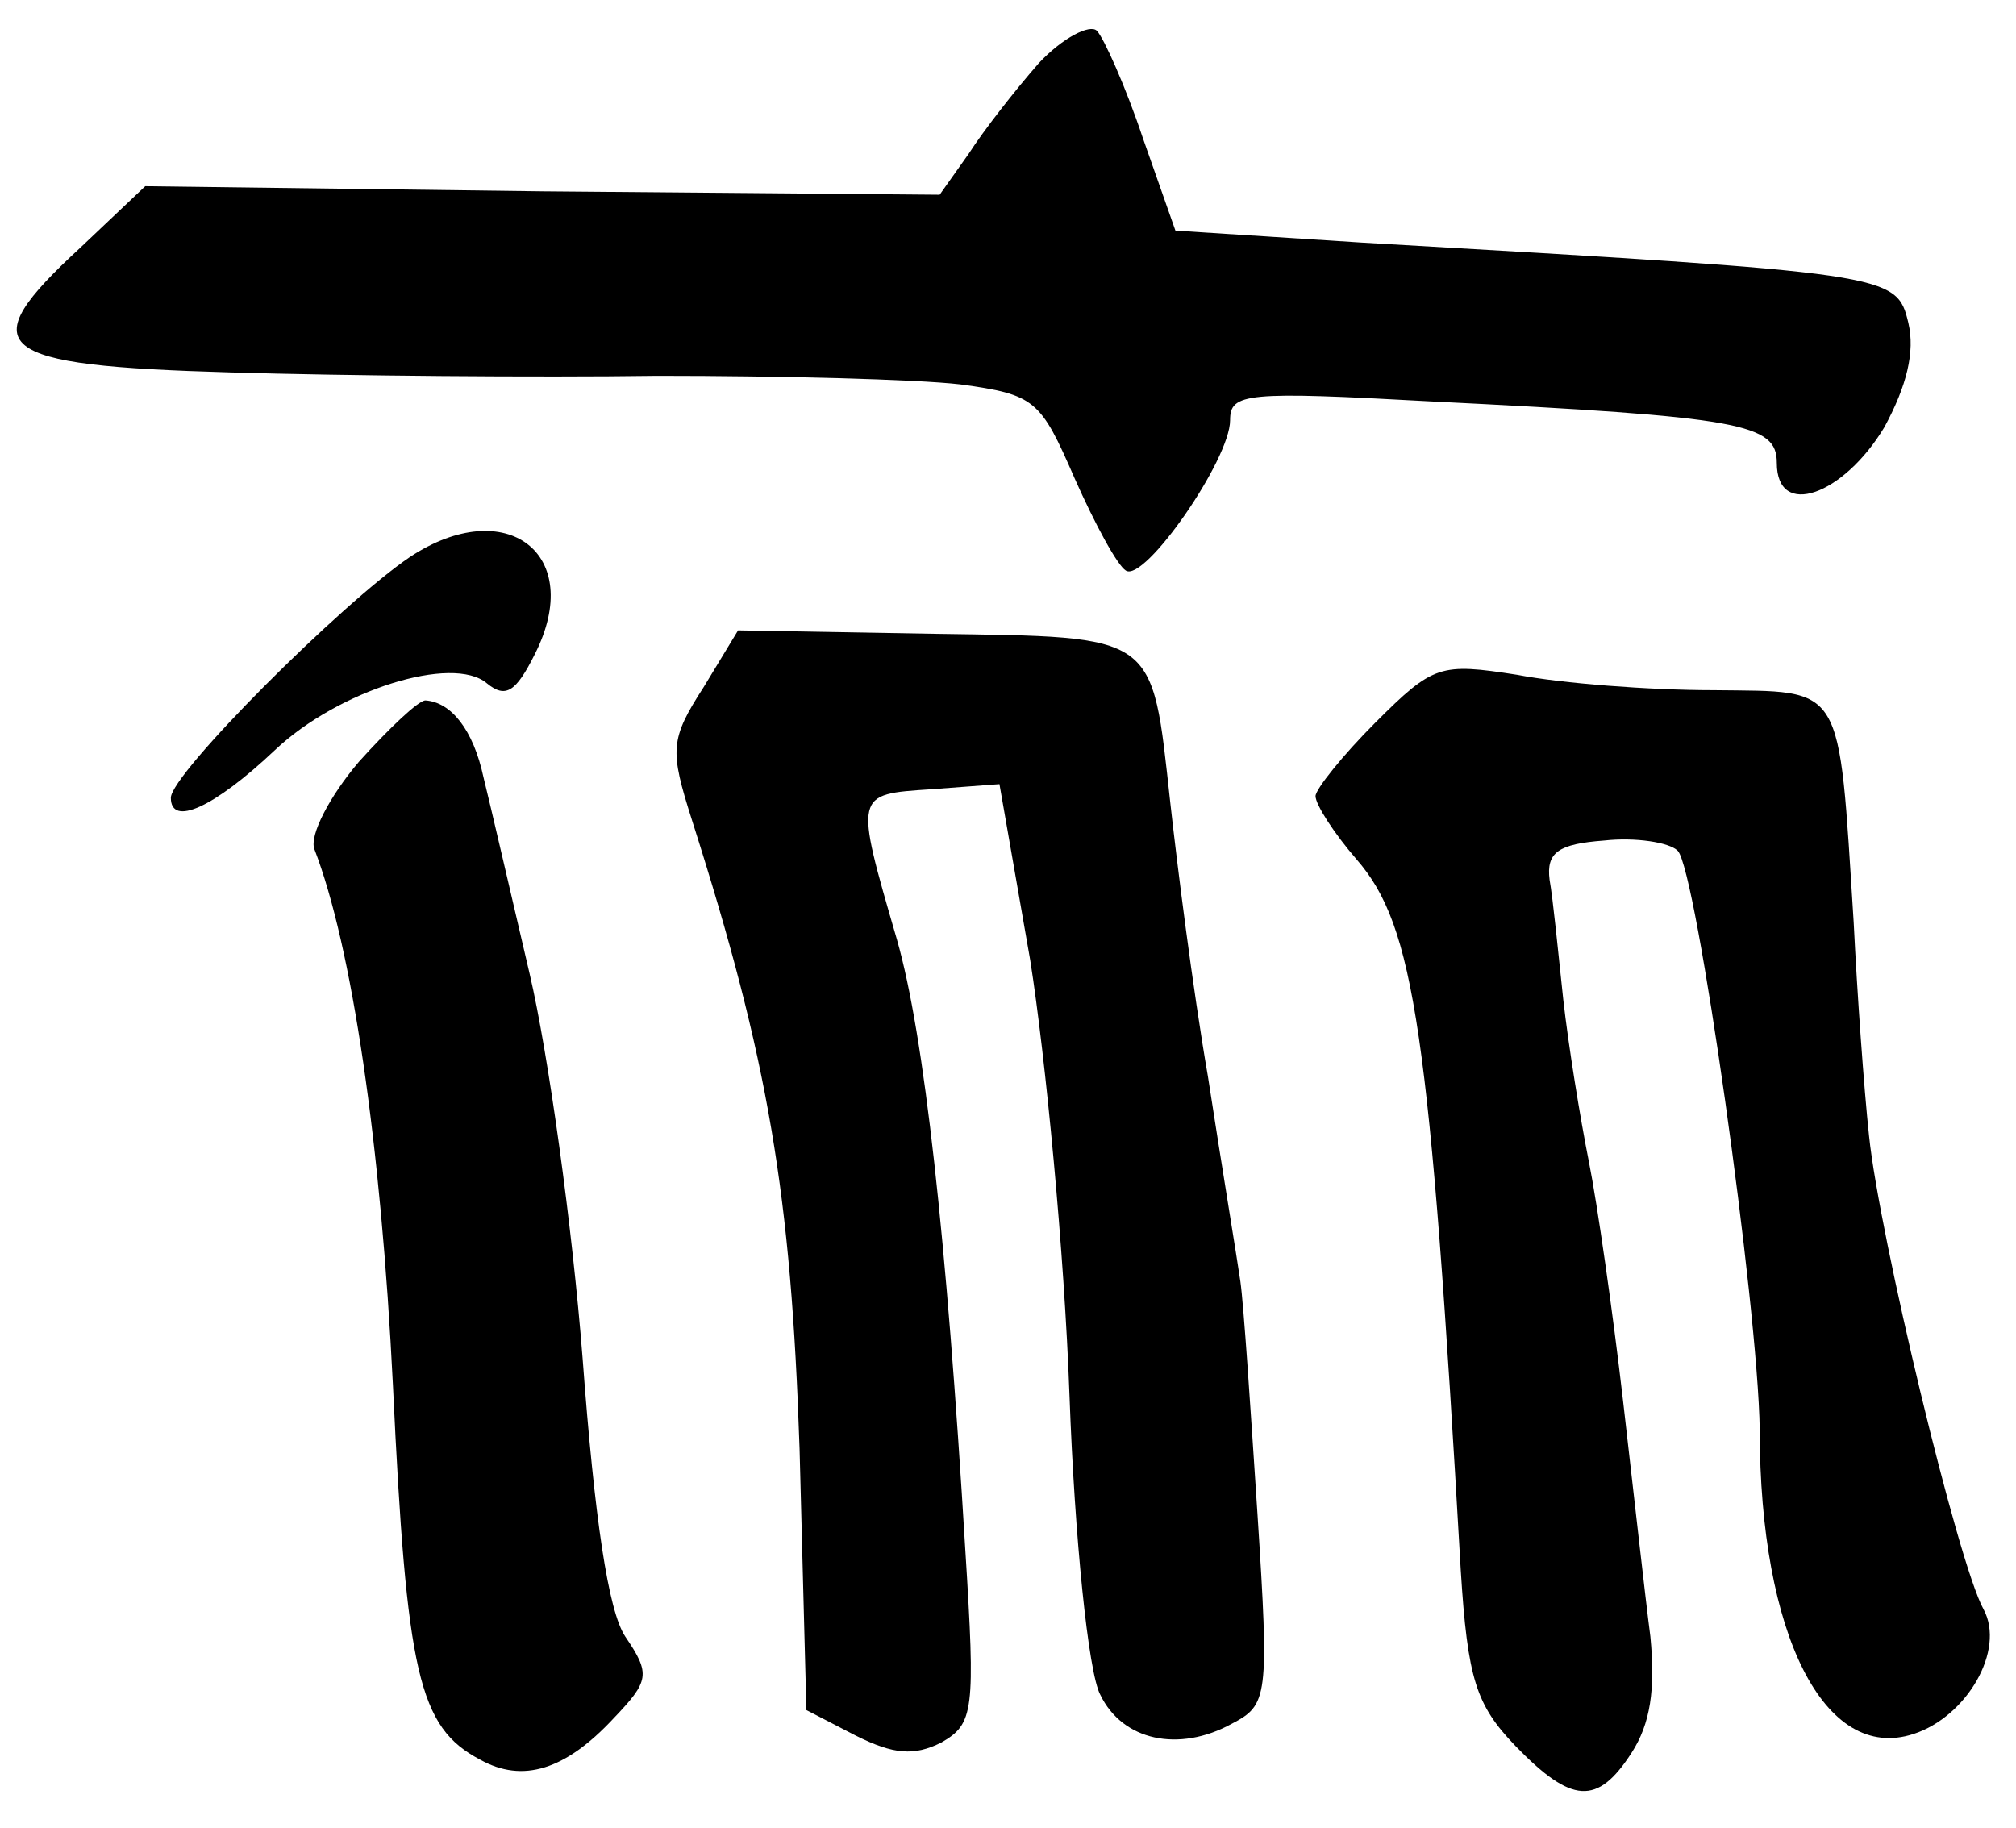
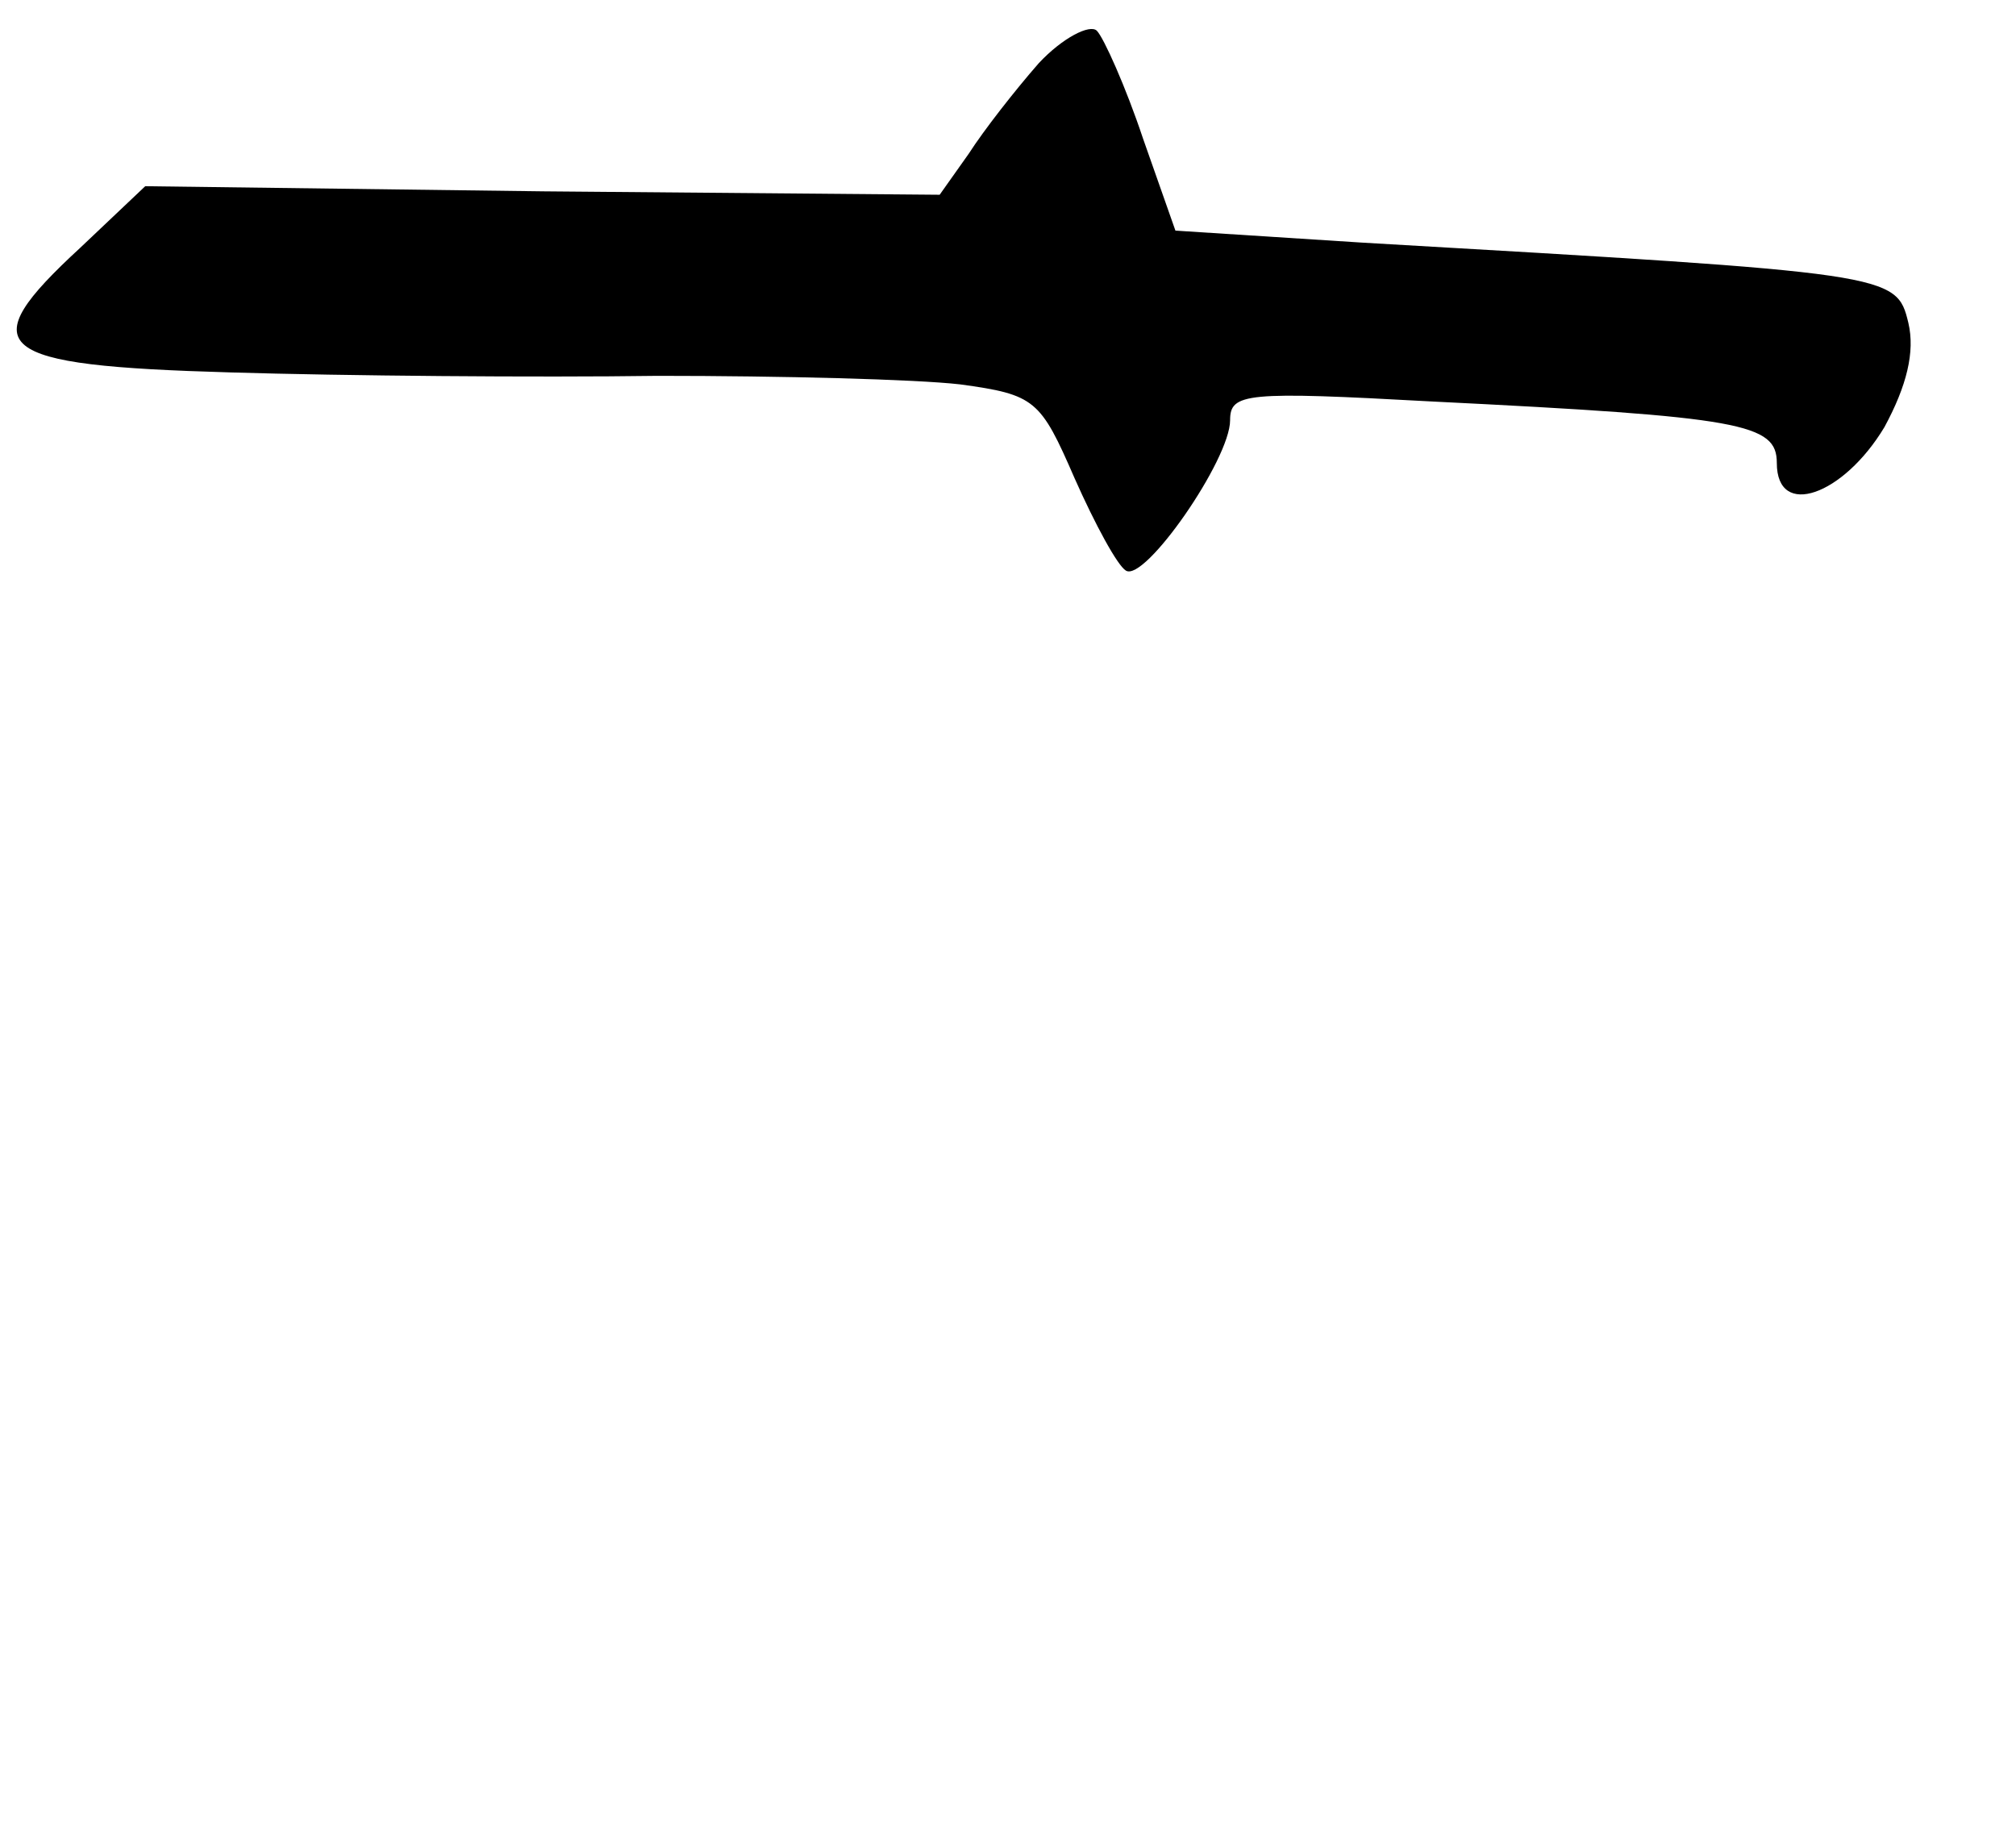
<svg xmlns="http://www.w3.org/2000/svg" version="1.0" width="118pt" height="107pt" viewBox="0 0 118 107" preserveAspectRatio="xMidYMid meet">
  <g transform="translate(0,107) scale(0.1,-0.1)" fill="#000000" stroke="none">
    <path d="M608 1033 c-14 -16 -32 -39 -41 -53 l-17 -24 -232 2 -233 3 -38 -36 c-64 -59 -52 -69 88 -73 66 -2 179 -3 250 -2 72 0 151 -2 177 -5 44 -6 47 -9 67 -55 12 -27 25 -51 30 -54 11 -7 61 65 61 88 0 16 9 17 118 11 182 -9 202 -13 202 -36 0 -33 39 -19 63 21 13 24 18 44 14 61 -7 29 -9 29 -320 47 l-109 7 -19 54 c-10 30 -23 59 -27 63 -4 4 -20 -4 -34 -19z" />
-     <path d="M240 744 c-40 -27 -140 -127 -140 -141 0 -17 25 -6 61 28 37 35 104 56 124 39 11 -9 17 -5 28 17 30 59 -17 94 -73 57z" />
-     <path d="M412 668 c-20 -31 -20 -37 -7 -78 45 -141 58 -219 63 -368 l4 -153 29 -15 c22 -11 34 -12 50 -4 19 11 20 18 14 113 -11 183 -24 301 -40 357 -25 86 -25 85 20 88 l40 3 18 -103 c9 -57 20 -171 23 -255 3 -83 11 -162 18 -175 13 -27 46 -34 77 -17 21 11 22 15 15 123 -4 61 -8 122 -10 136 -2 14 -11 68 -19 120 -9 52 -18 124 -22 160 -11 100 -7 97 -138 99 l-115 2 -20 -33z" />
-     <path d="M805 647 c-19 -19 -35 -39 -35 -43 0 -5 11 -22 24 -37 34 -39 43 -101 61 -416 4 -64 9 -79 32 -103 33 -34 48 -35 68 -4 11 17 14 37 11 68 -3 23 -10 86 -16 138 -6 52 -15 115 -20 140 -5 25 -12 68 -15 95 -3 28 -6 59 -8 70 -2 16 5 21 32 23 18 2 38 -1 43 -6 11 -11 47 -266 48 -339 0 -120 38 -195 90 -178 31 10 54 49 41 73 -15 27 -61 219 -67 277 -3 28 -7 84 -9 125 -9 142 -5 135 -82 136 -38 0 -89 4 -115 9 -45 7 -49 6 -83 -28z" />
-     <path d="M210 624 c-17 -20 -29 -43 -26 -51 22 -57 39 -172 46 -314 8 -169 15 -200 51 -219 25 -14 50 -6 78 24 21 22 22 26 7 48 -10 15 -18 69 -25 163 -6 77 -20 178 -31 225 -11 47 -23 99 -27 115 -6 28 -19 44 -34 45 -4 0 -21 -16 -39 -36z" />
  </g>
</svg>